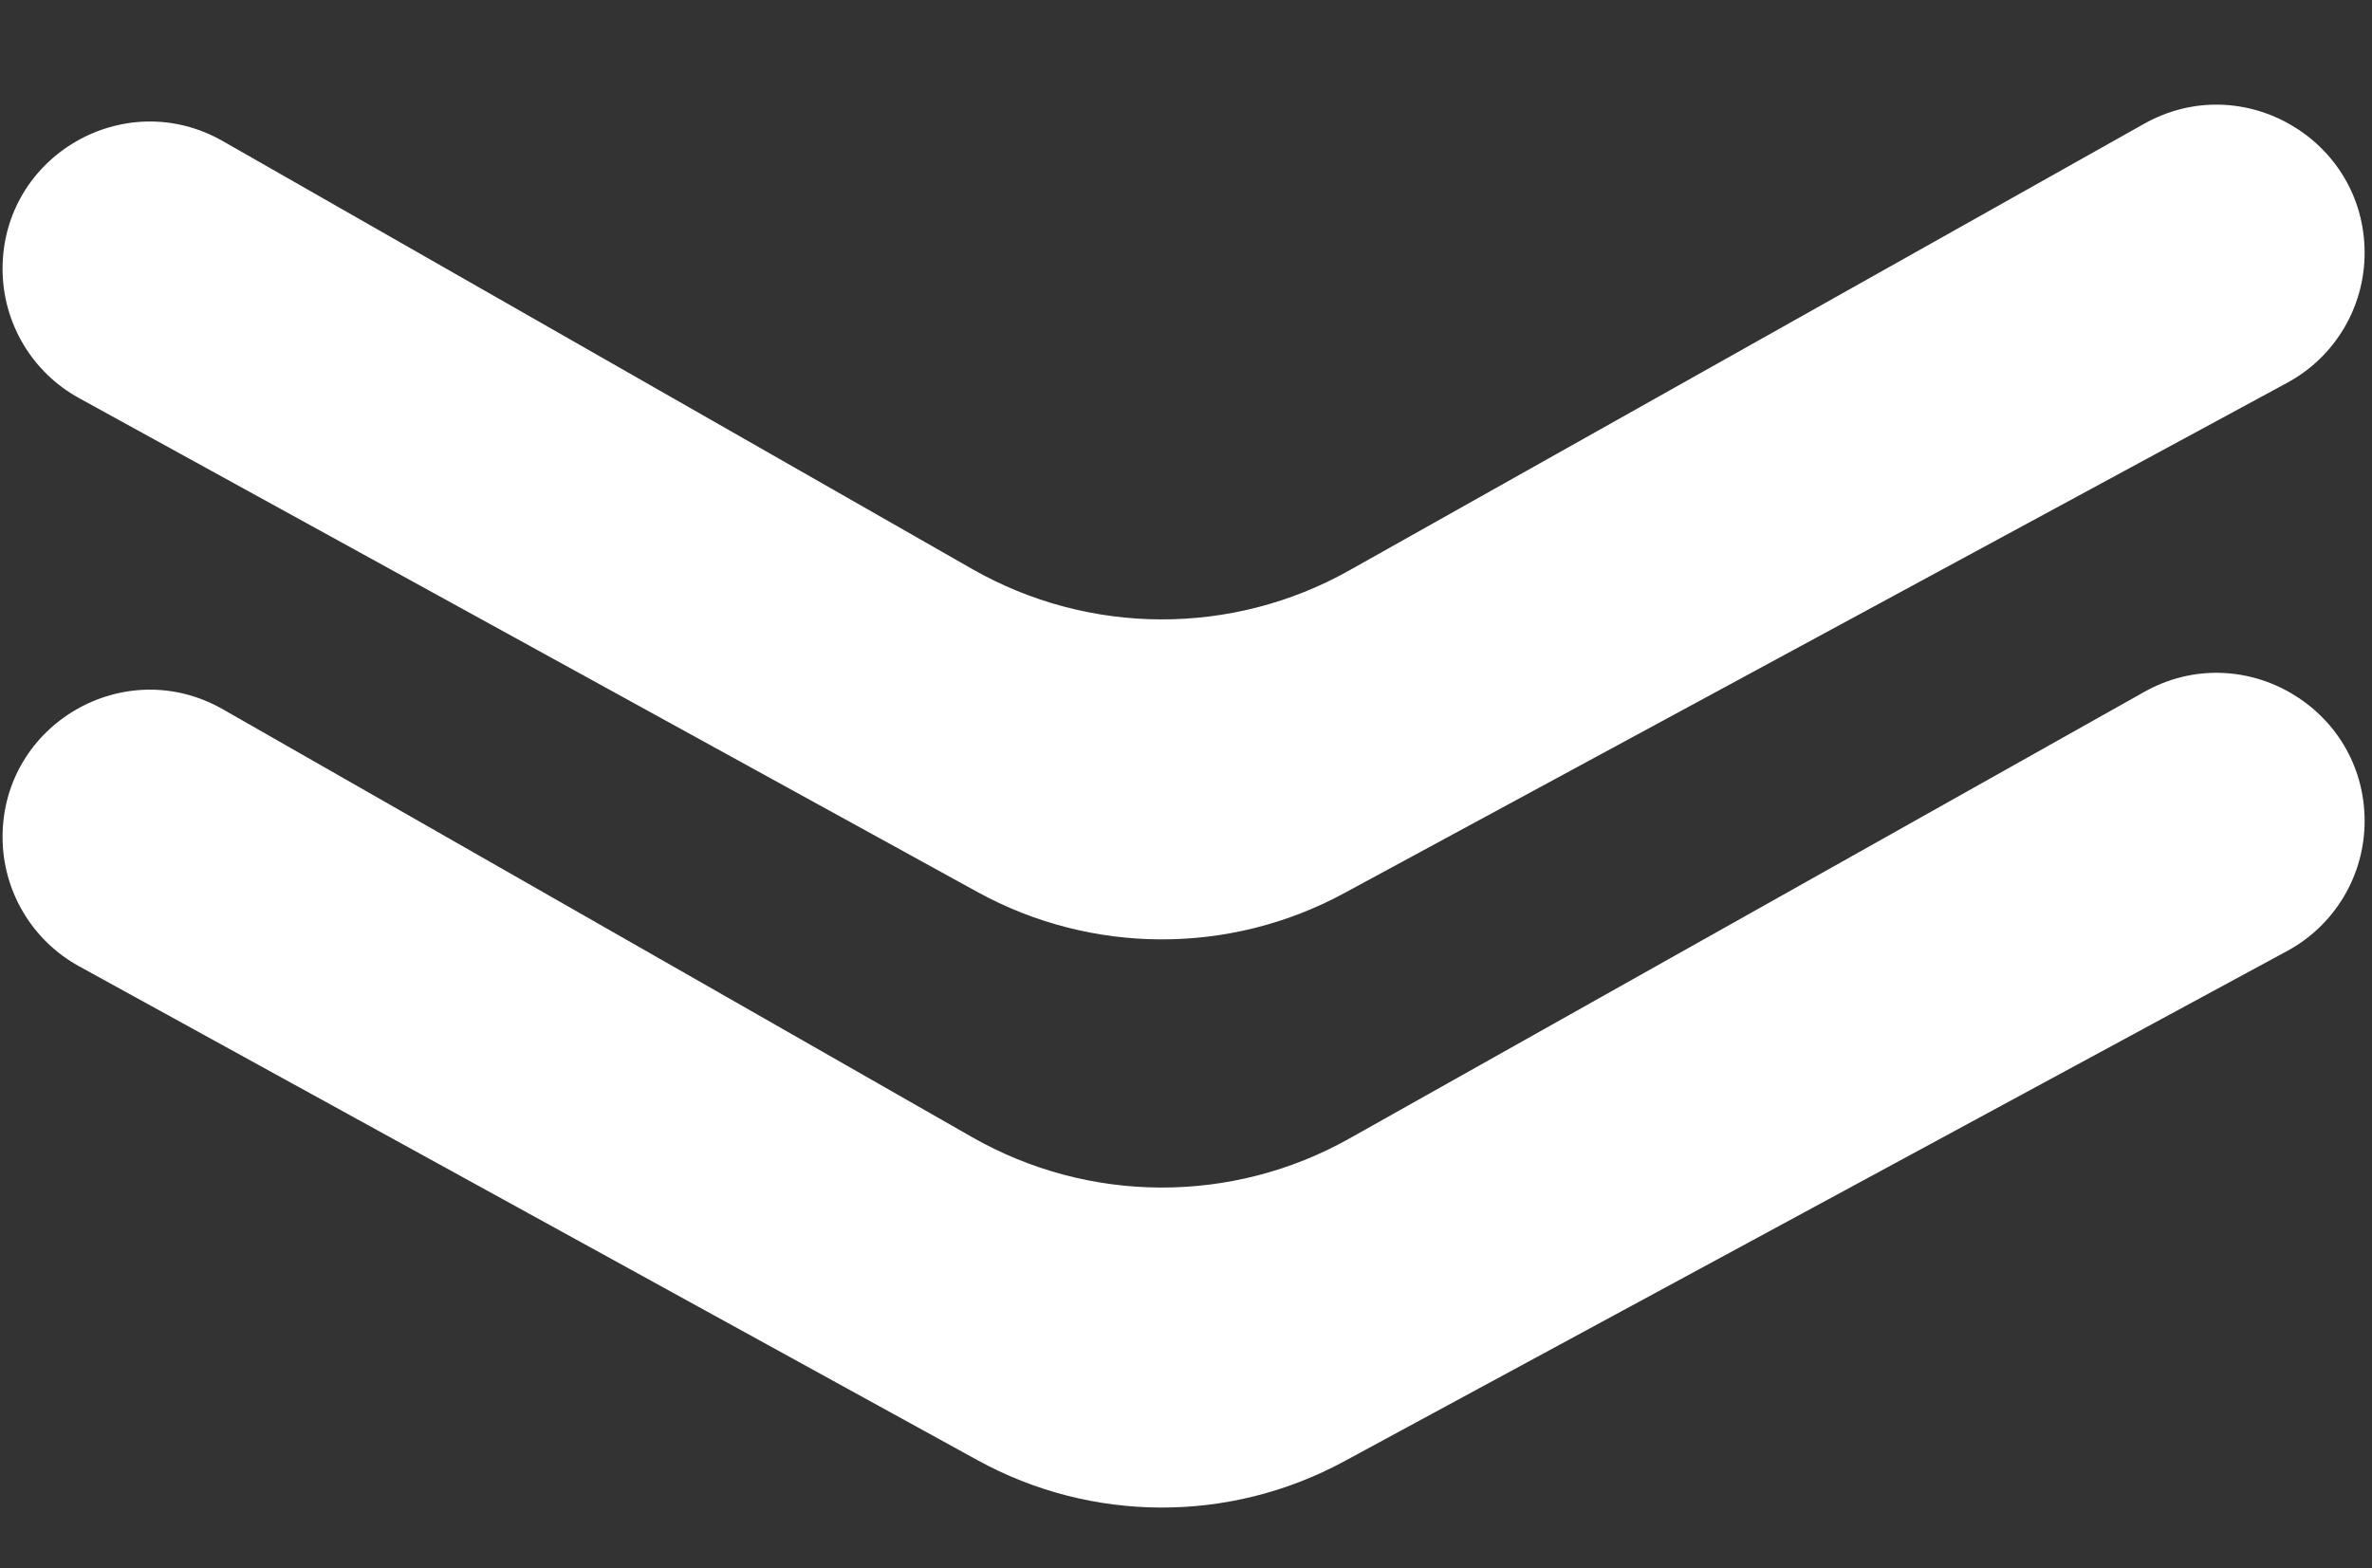
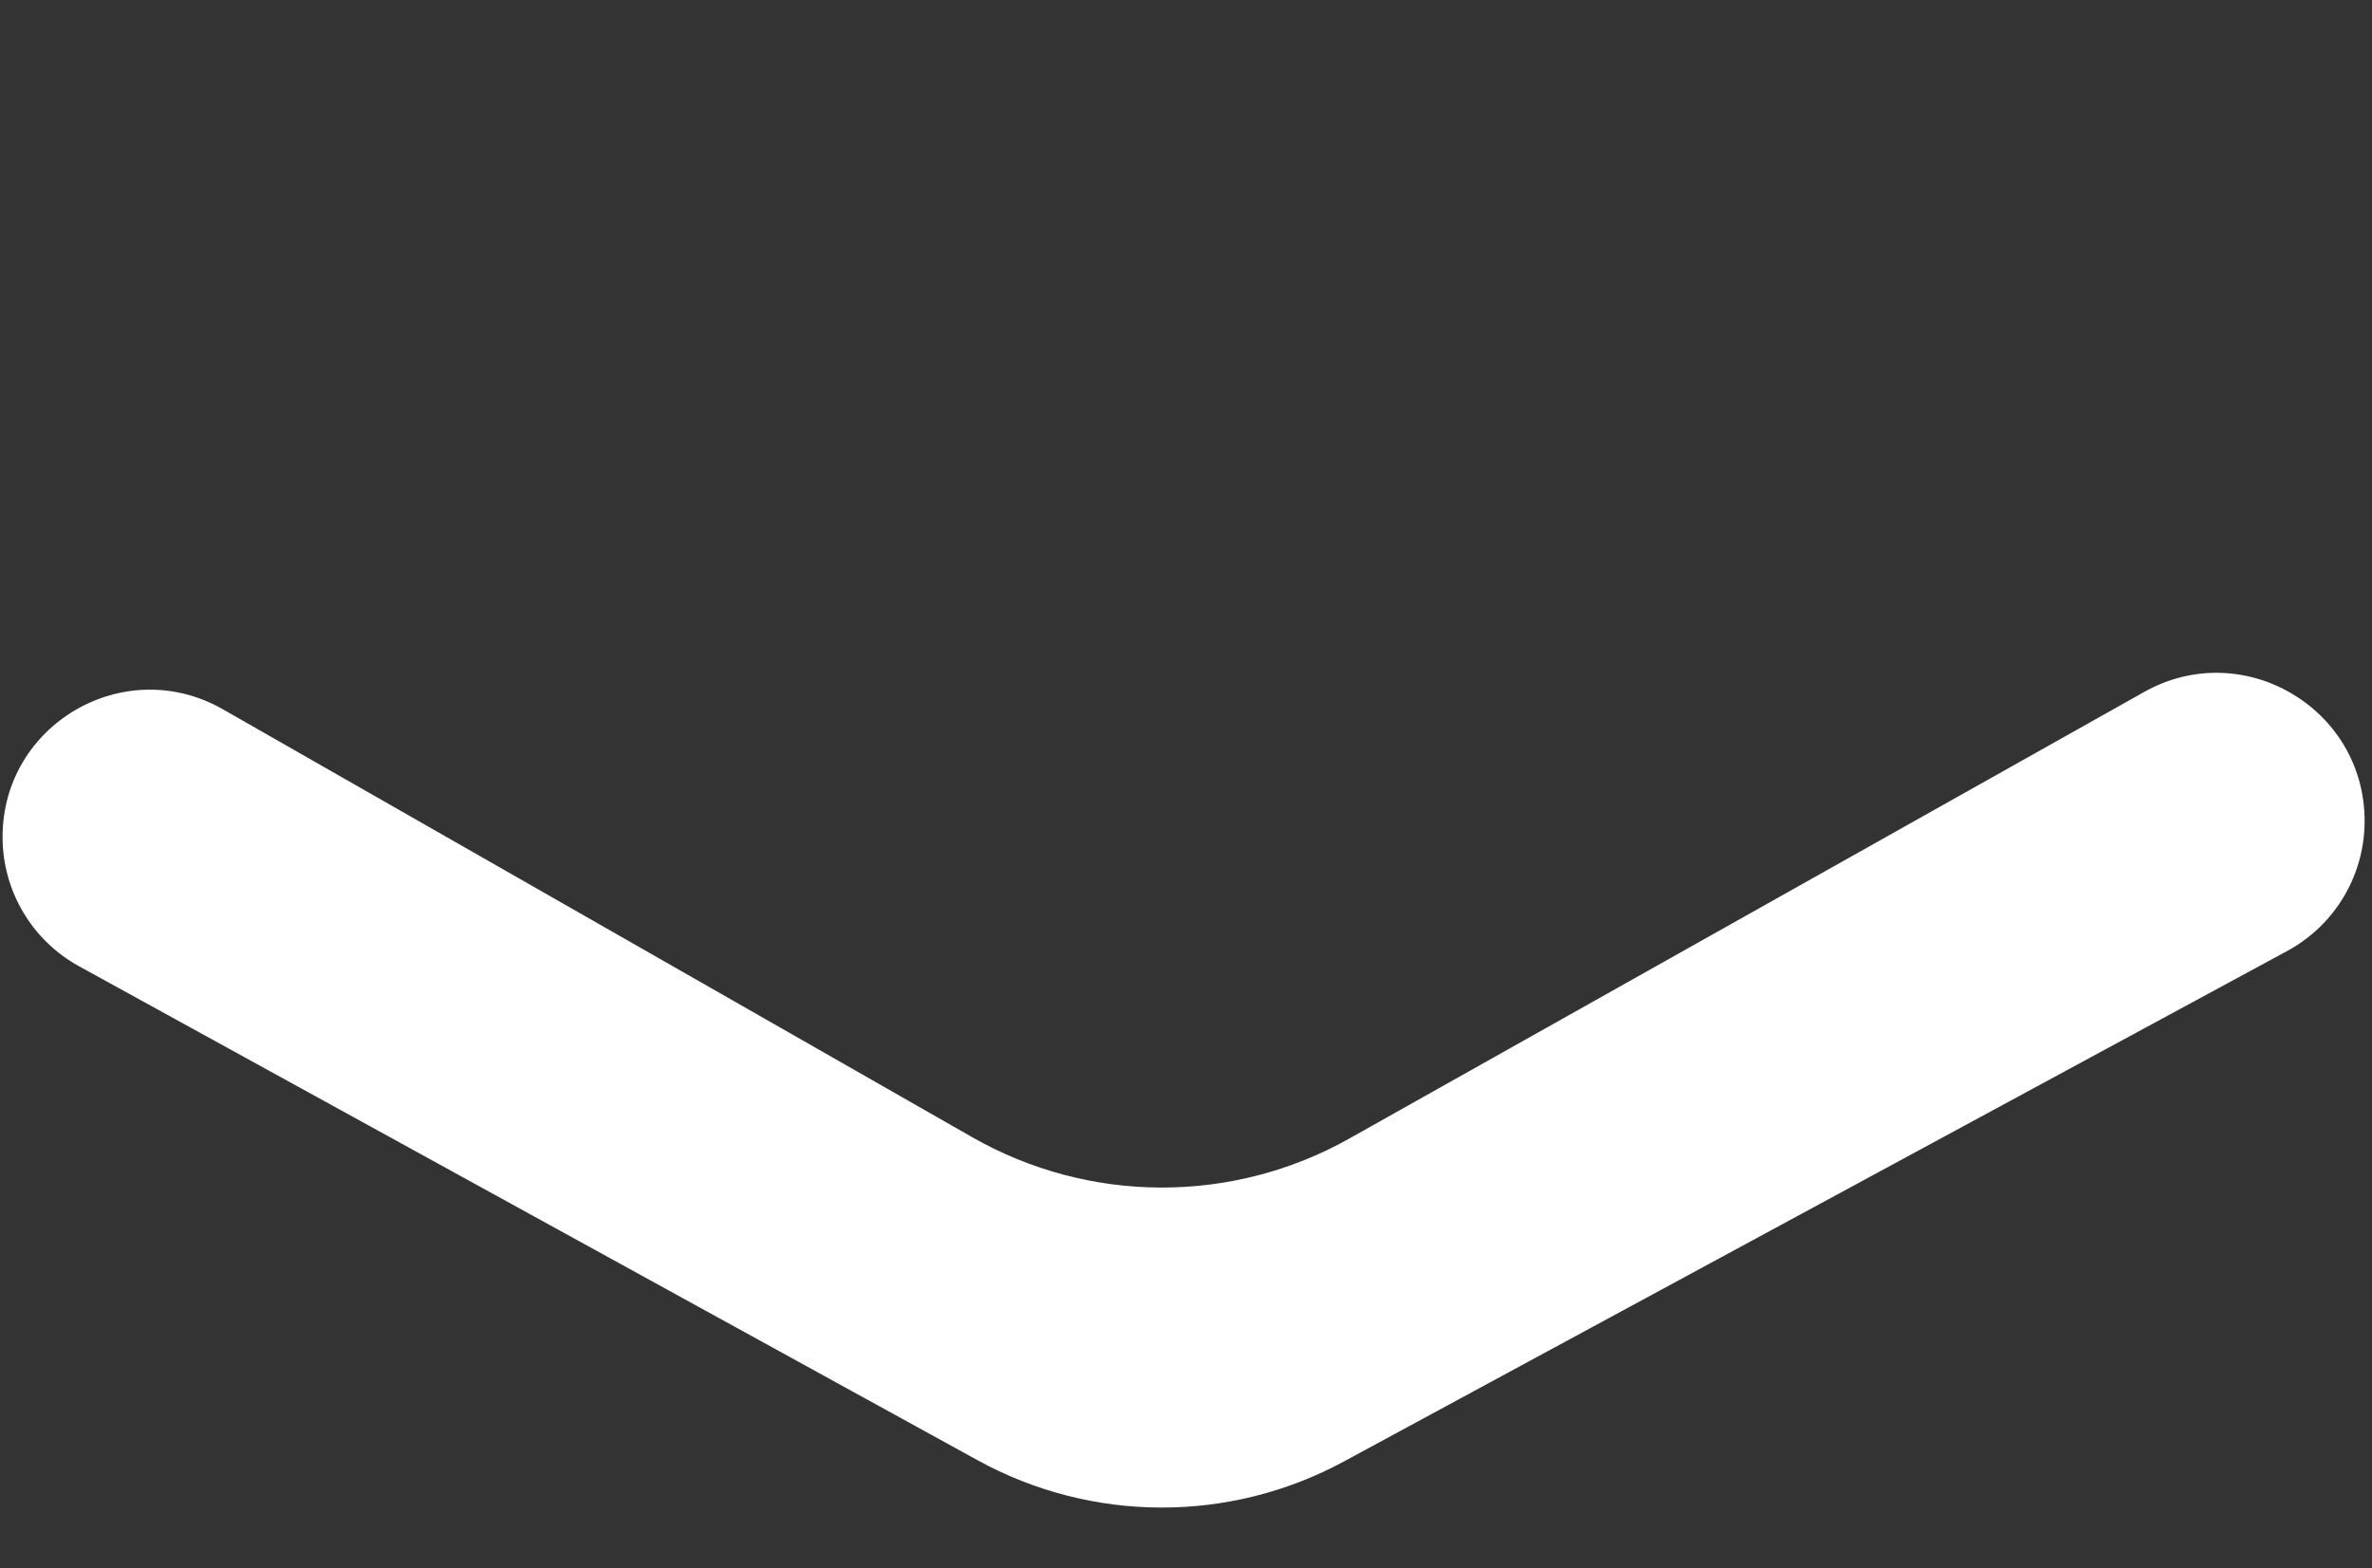
<svg xmlns="http://www.w3.org/2000/svg" width="62" height="41" viewBox="0 0 62 41" fill="none">
  <rect x="0" y="0" width="62" height="41" fill="#333333" stroke="none" />
-   <path d="M35.128 23.355L59.785 10.007C61.032 9.332 61.808 8.028 61.807 6.609C61.805 3.653 58.62 1.789 56.044 3.236L35.268 14.913C32.206 16.634 28.463 16.62 25.409 14.875L5.826 3.69C3.257 2.223 0.065 4.075 0.067 7.031C0.068 8.437 0.834 9.731 2.066 10.408L25.549 23.321C28.531 24.96 32.139 24.973 35.128 23.355Z" fill="white" />
  <path d="M35.128 38.209L59.785 24.862C61.032 24.187 61.808 22.882 61.807 21.464C61.805 18.507 58.62 16.643 56.044 18.091L35.268 29.767C32.206 31.488 28.463 31.474 25.409 29.73L5.826 18.544C3.257 17.077 0.065 18.93 0.067 21.886C0.068 23.291 0.834 24.585 2.066 25.262L25.549 38.175C28.531 39.815 32.139 39.828 35.128 38.209Z" fill="white" />
</svg>